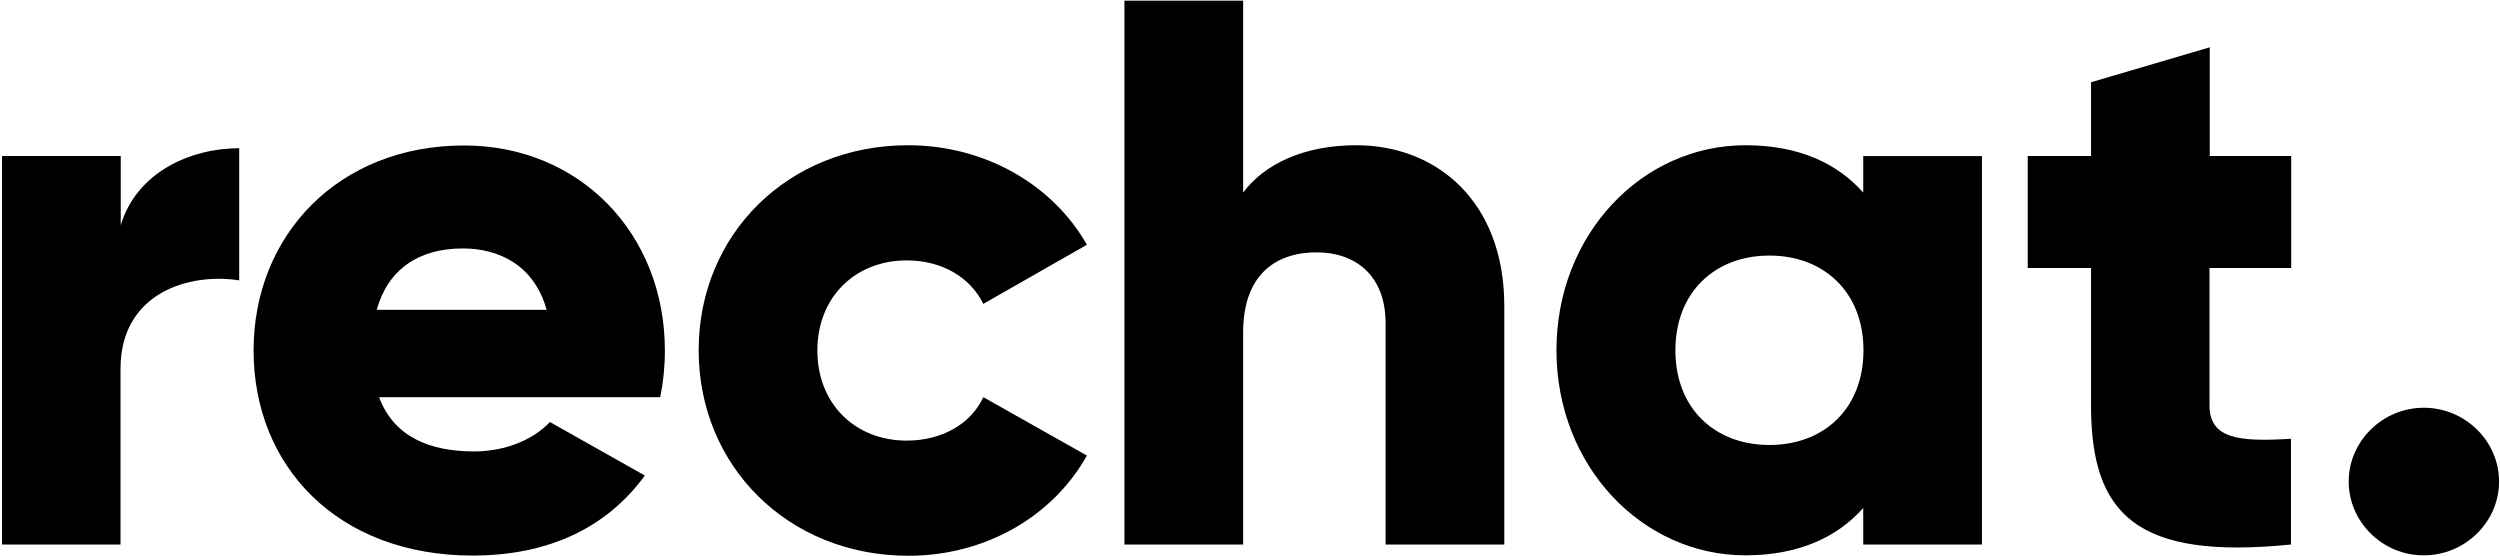
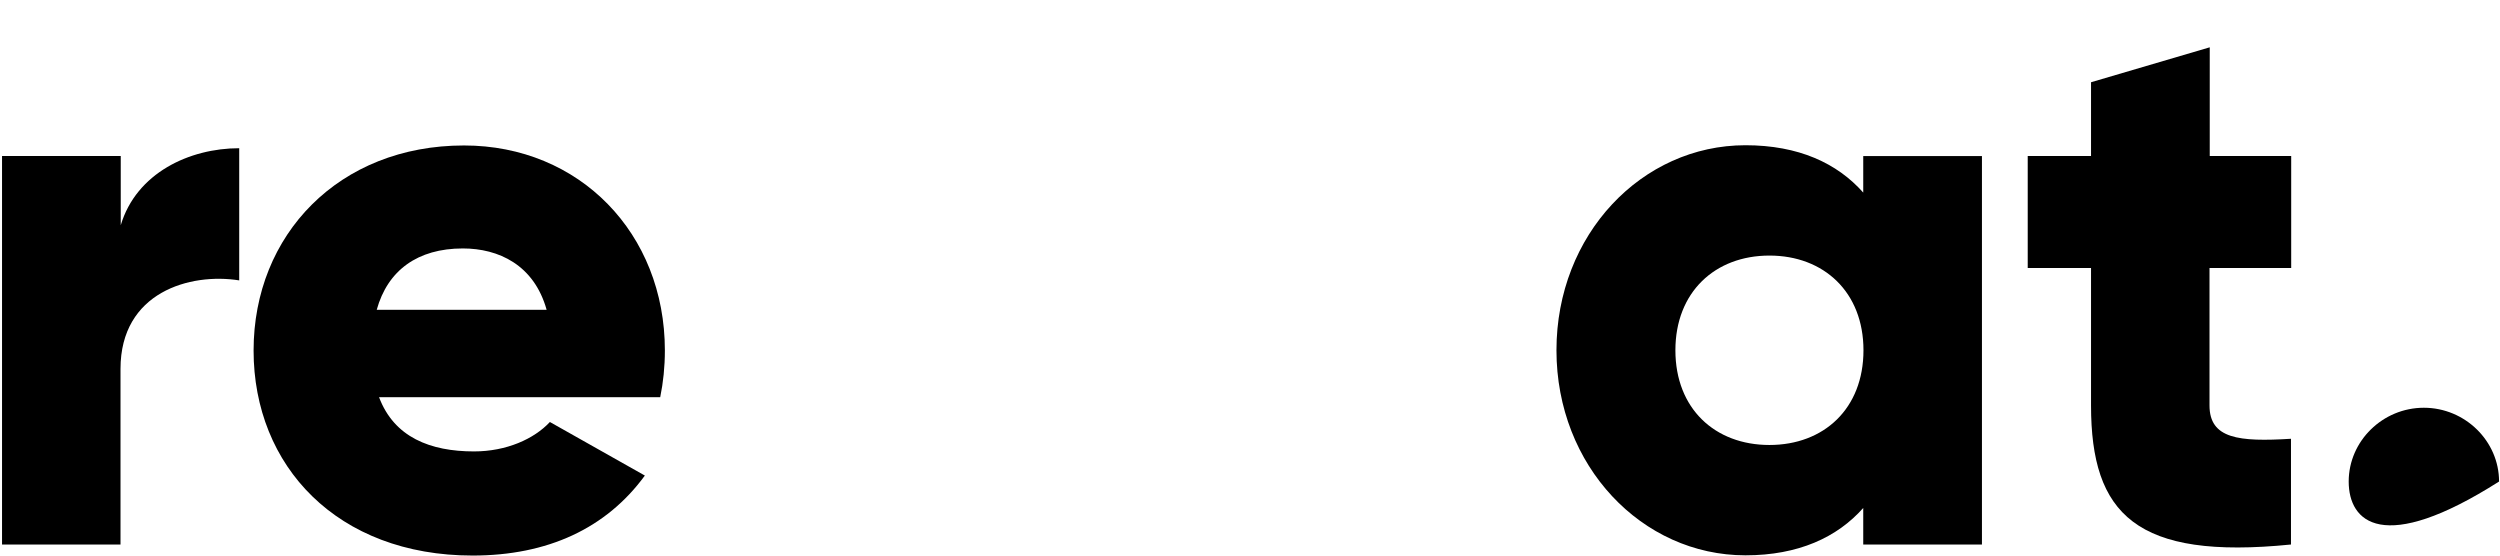
<svg xmlns="http://www.w3.org/2000/svg" width="1170" height="260" viewBox="0 0 1170 260" fill="none">
  <g clip-path="url(#clip0_3193_5433)">
    <path d="M111.953 69.364V131.221C88.969 127.564 56.398 136.708 56.398 172.639V254.829H0.952V73.021H56.507V105.403C63.806 80.982 88.642 69.364 111.953 69.364Z" fill="black" />
    <path d="M221.837 211.265C236.979 211.265 249.942 205.456 257.349 197.495L301.793 222.561C283.711 247.304 256.26 259.998 221.184 259.998C157.894 259.998 118.678 218.15 118.678 164.038C118.678 109.819 158.657 68.078 217.153 68.078C271.183 68.078 311.161 109.173 311.161 164.038C311.161 171.676 310.399 178.991 308.983 185.876H177.393C184.473 204.703 201.467 211.265 221.837 211.265ZM255.824 144.997C249.942 123.911 233.275 116.273 216.608 116.273C195.476 116.273 181.423 126.493 176.304 144.997H255.824Z" fill="black" />
-     <path d="M326.975 163.93C326.975 109.71 368.805 67.97 425.014 67.97C460.961 67.97 492.769 86.473 508.673 114.551L460.199 142.199C453.881 129.505 440.591 121.866 424.36 121.866C400.286 121.866 382.53 138.971 382.53 164.037C382.53 189.103 400.286 206.208 424.36 206.208C440.591 206.208 454.316 198.57 460.199 185.876L508.673 213.201C492.769 241.601 461.288 260.105 425.014 260.105C368.805 259.997 326.975 218.149 326.975 163.93Z" fill="black" />
-     <path d="M704.011 143.169V254.836H648.456V151.238C648.456 128.646 634.077 118.104 616.212 118.104C595.842 118.104 581.789 129.722 581.789 155.541V254.836H526.234V0.305H581.789V90.133C591.811 76.686 610.33 67.972 634.73 67.972C672.203 67.972 704.011 94.114 704.011 143.169Z" fill="black" />
    <path d="M927.55 73.026V254.833H871.995V237.728C859.794 251.498 841.602 259.889 816.875 259.889C768.4 259.889 728.422 218.042 728.422 163.93C728.422 109.71 768.4 67.97 816.875 67.97C841.711 67.97 859.794 76.361 871.995 90.131V73.026H927.55ZM872.103 163.93C872.103 136.712 853.585 119.607 828.095 119.607C802.605 119.607 784.086 136.712 784.086 163.93C784.086 191.254 802.605 208.252 828.095 208.252C853.585 208.252 872.103 191.254 872.103 163.93Z" fill="black" />
    <path d="M1034.05 125.414V189.746C1034.05 205.345 1047.77 206.851 1072.18 205.345V254.831C999.627 262.146 978.603 240.63 978.603 189.746V125.414H948.973V73.023H978.603V38.491L1034.16 22.139V73.023H1072.28V125.414H1034.05V125.414Z" fill="black" />
-     <path d="M1099.19 225.359C1099.19 206.426 1115.09 190.827 1134.37 190.827C1153.65 190.827 1169.56 206.426 1169.56 225.359C1169.56 244.293 1153.65 259.892 1134.37 259.892C1115.09 260 1099.19 244.293 1099.19 225.359Z" fill="black" />
+     <path d="M1099.19 225.359C1099.19 206.426 1115.09 190.827 1134.37 190.827C1153.65 190.827 1169.56 206.426 1169.56 225.359C1115.09 260 1099.19 244.293 1099.19 225.359Z" fill="black" />
  </g>
  <defs>
    <clipPath id="clip0_3193_5433">
      <rect width="1168.62" height="259.694" fill="white" transform="translate(0.978 0.3)" />
    </clipPath>
  </defs>
</svg>